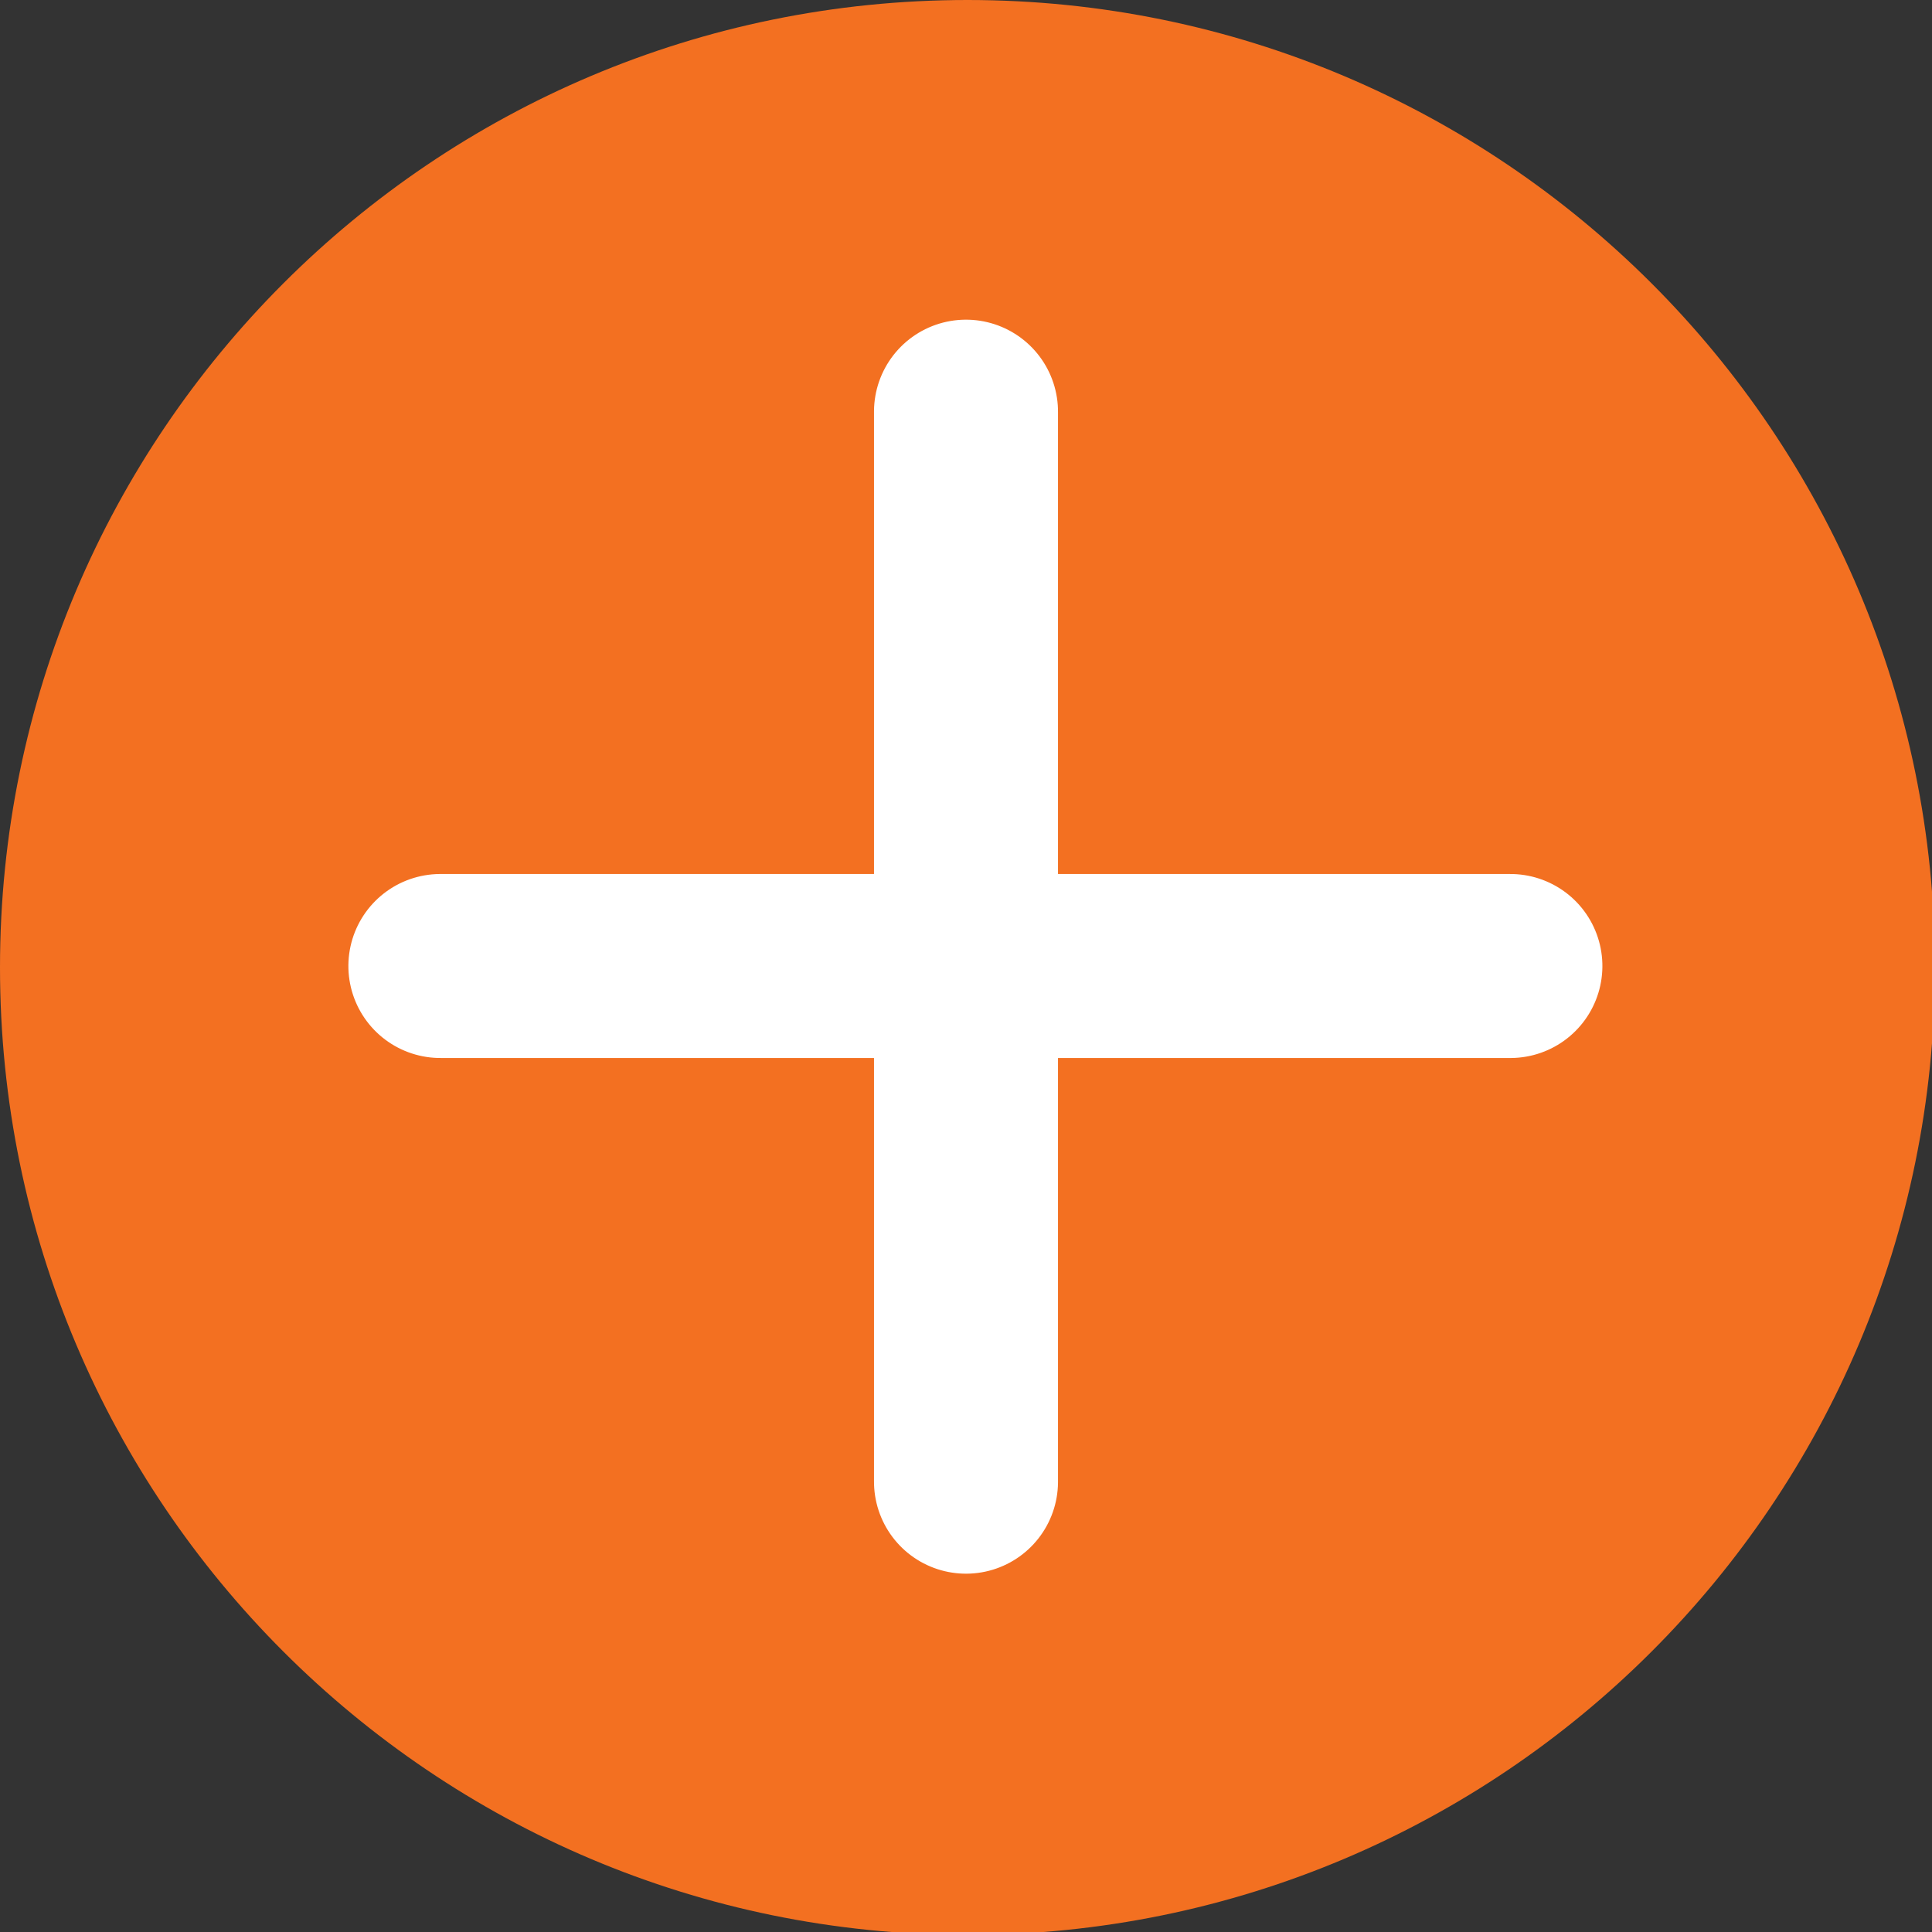
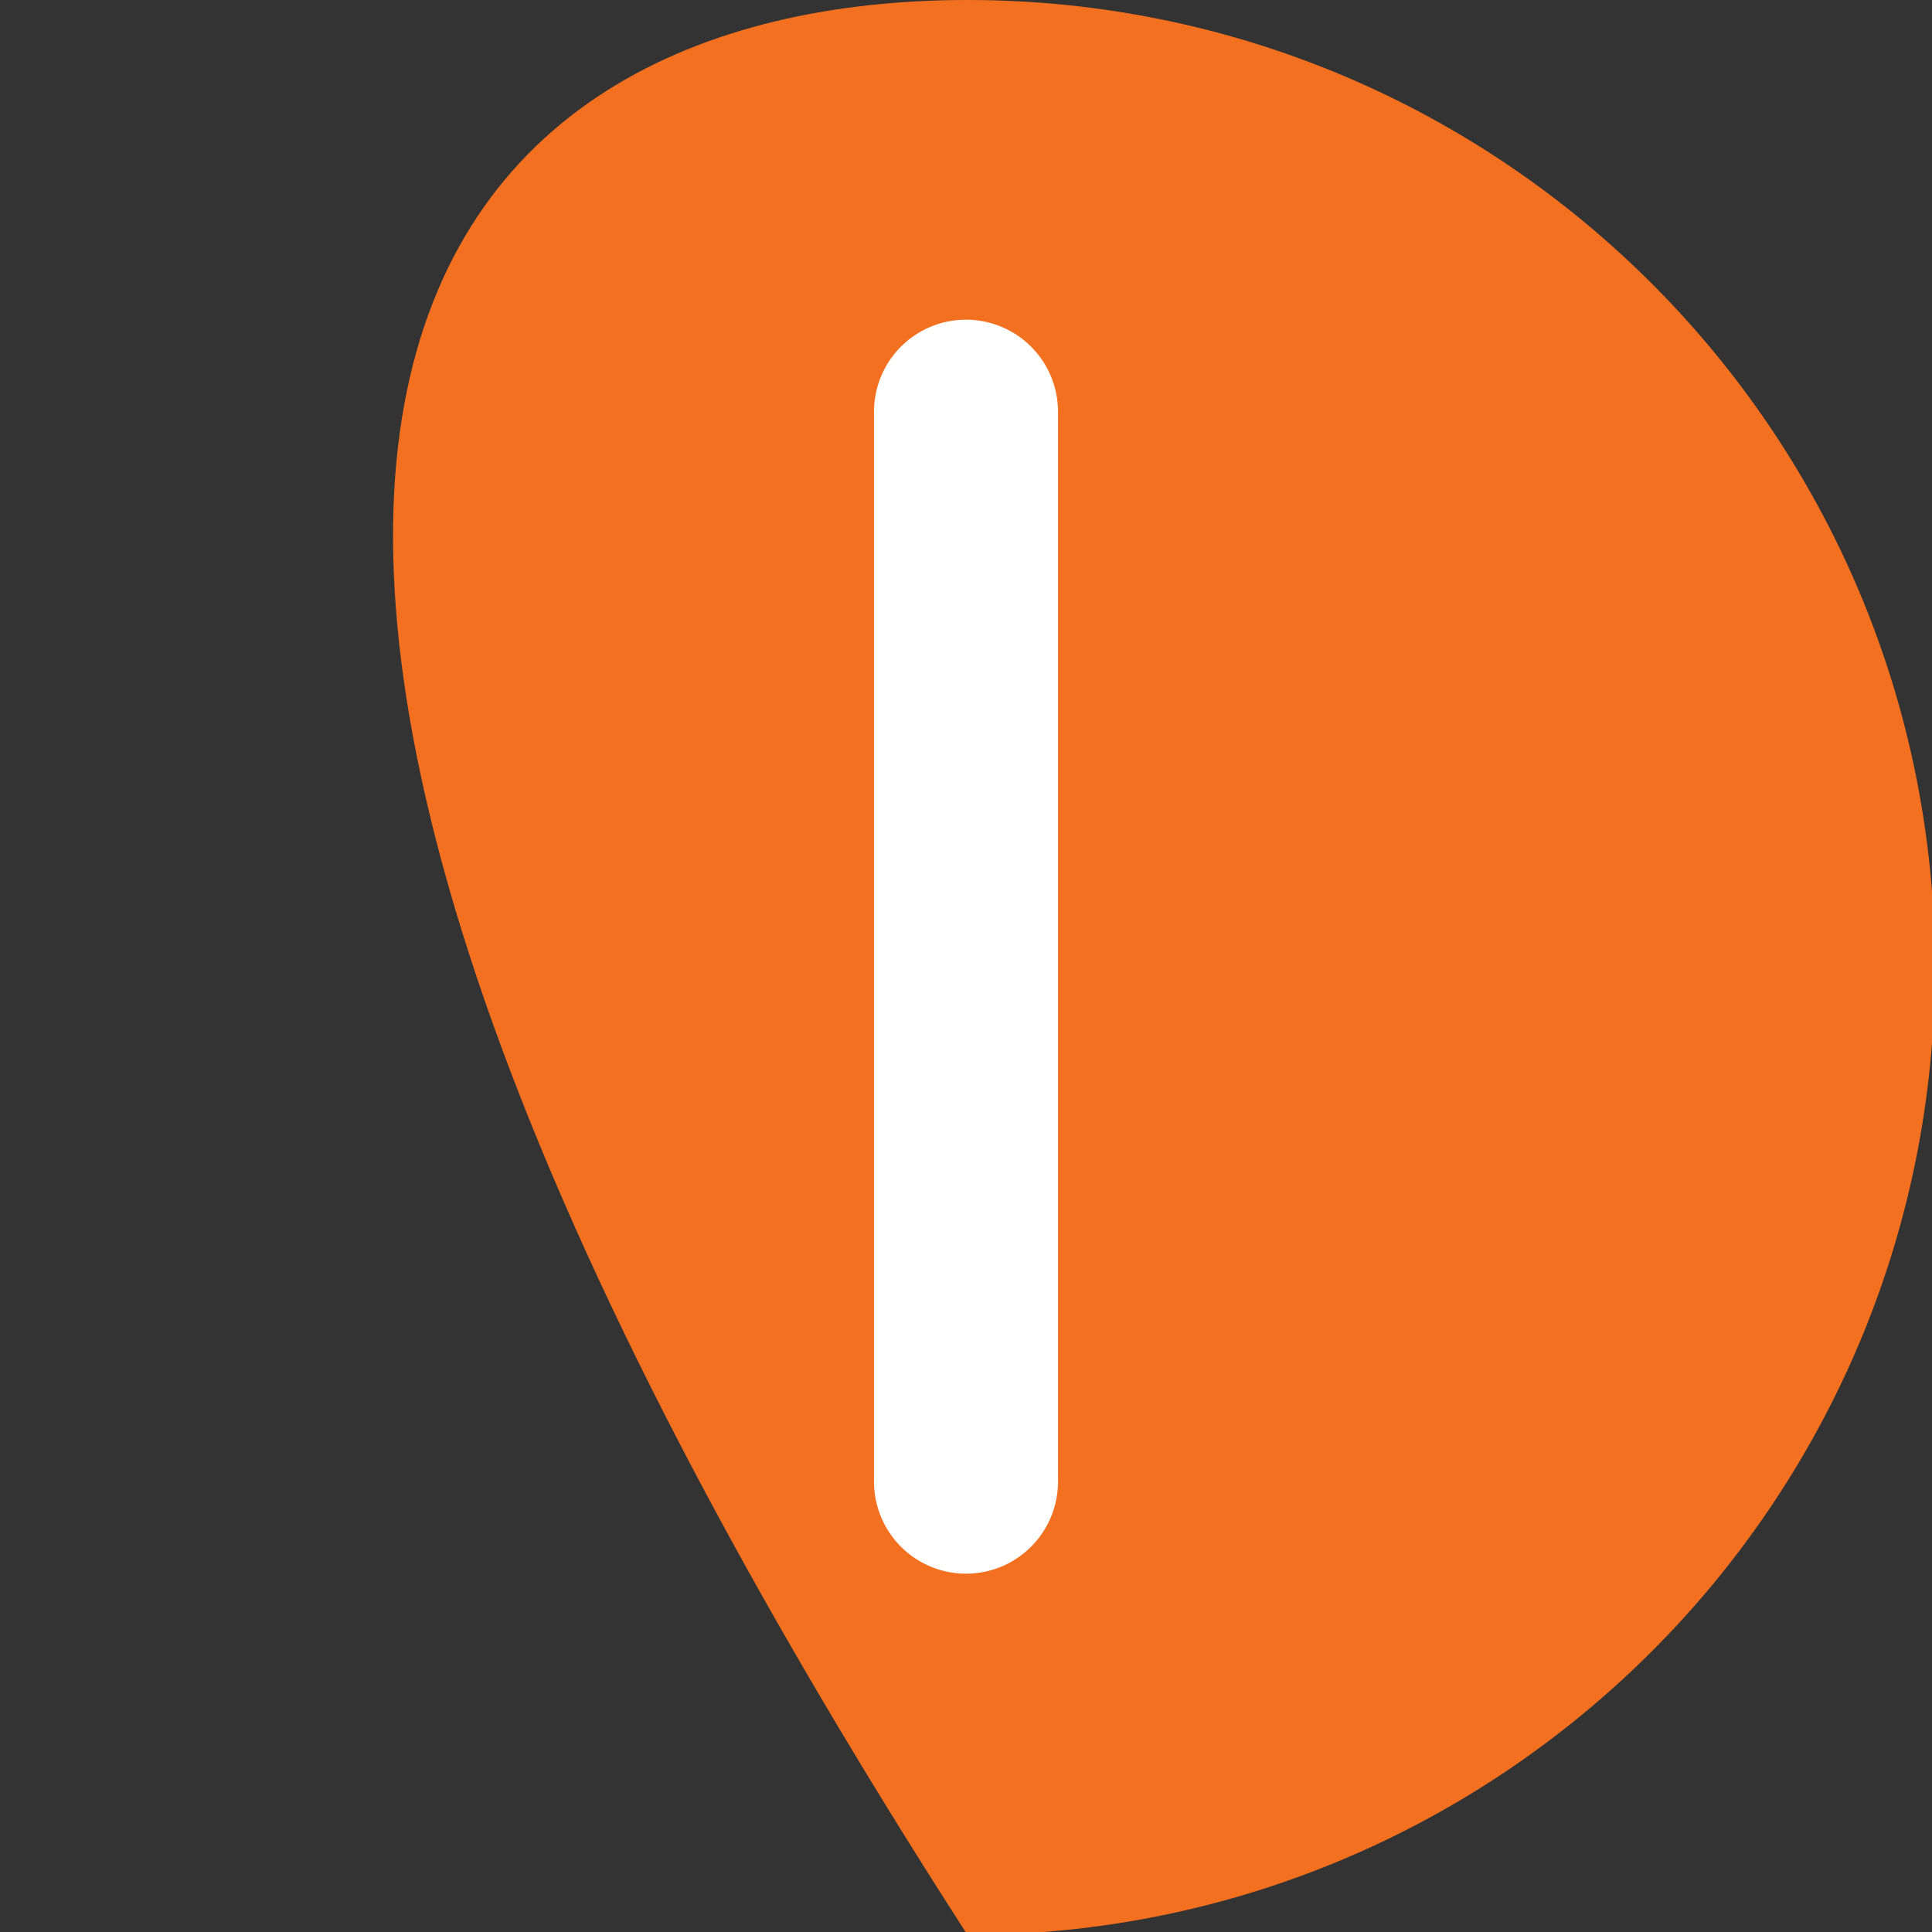
<svg xmlns="http://www.w3.org/2000/svg" width="21px" height="21px" viewBox="0 0 21 21" version="1.1">
  <rect x="0" y="0" width="21" height="21" fill="#333333" stroke="none" />
  <title>Button_OpenQuestion</title>
  <g id="Button_OpenQuestion" stroke="none" stroke-width="1" fill="none" fill-rule="evenodd">
-     <path d="M21.032,10.516 C21.032,16.324 16.324,21.032 10.516,21.032 C4.708,21.032 0,16.324 0,10.516 C0,4.708 4.708,0 10.516,0 C16.324,0 21.032,4.708 21.032,10.516 Z" id="Ellipse-2" fill="#F37021" fill-rule="nonzero" />
+     <path d="M21.032,10.516 C21.032,16.324 16.324,21.032 10.516,21.032 C0,4.708 4.708,0 10.516,0 C16.324,0 21.032,4.708 21.032,10.516 Z" id="Ellipse-2" fill="#F37021" fill-rule="nonzero" />
    <line x1="6.388" y1="6.178" x2="14.612" y2="14.402" id="Path-1745" stroke="#FFFFFF" stroke-width="2" stroke-linecap="round" fill-rule="nonzero" transform="translate(10.5, 10.29) rotate(45) translate(-10.5, -10.29) " />
-     <line x1="6.49" y1="14.612" x2="14.714" y2="6.388" id="Path-1746" stroke="#FFFFFF" stroke-width="2" stroke-linecap="round" fill-rule="nonzero" transform="translate(10.602, 10.5) rotate(45) translate(-10.602, -10.5) " />
  </g>
</svg>